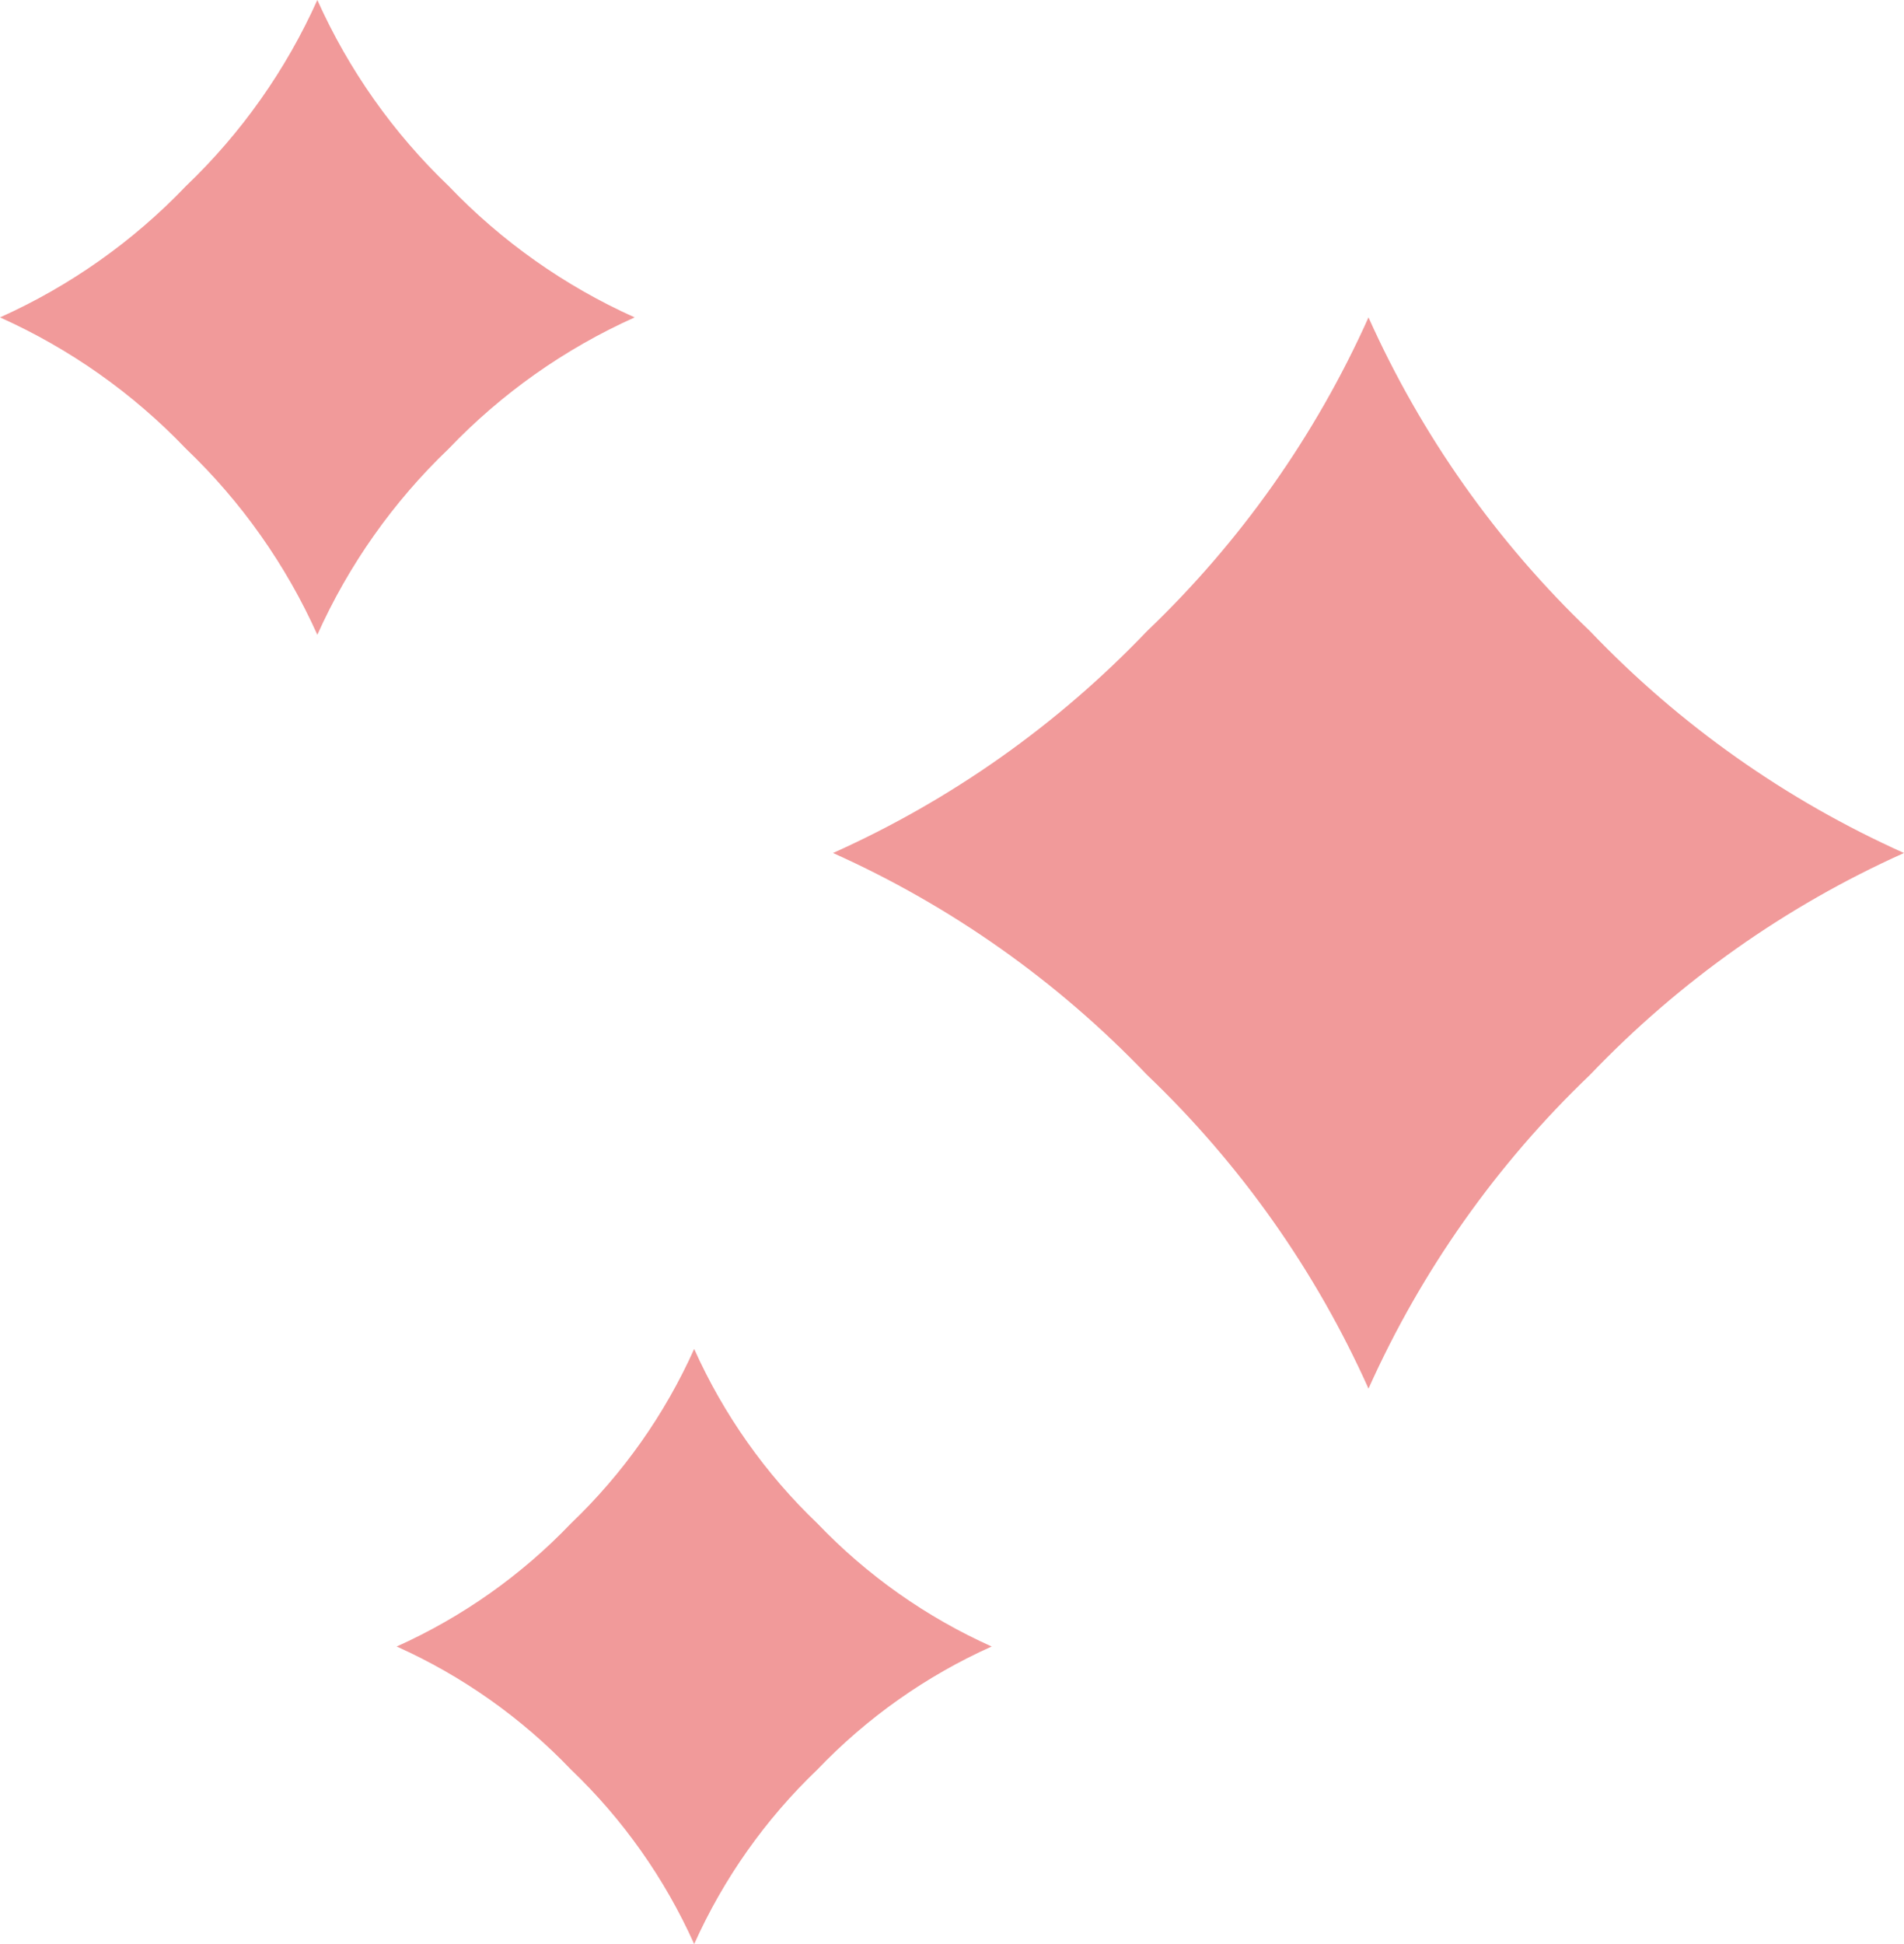
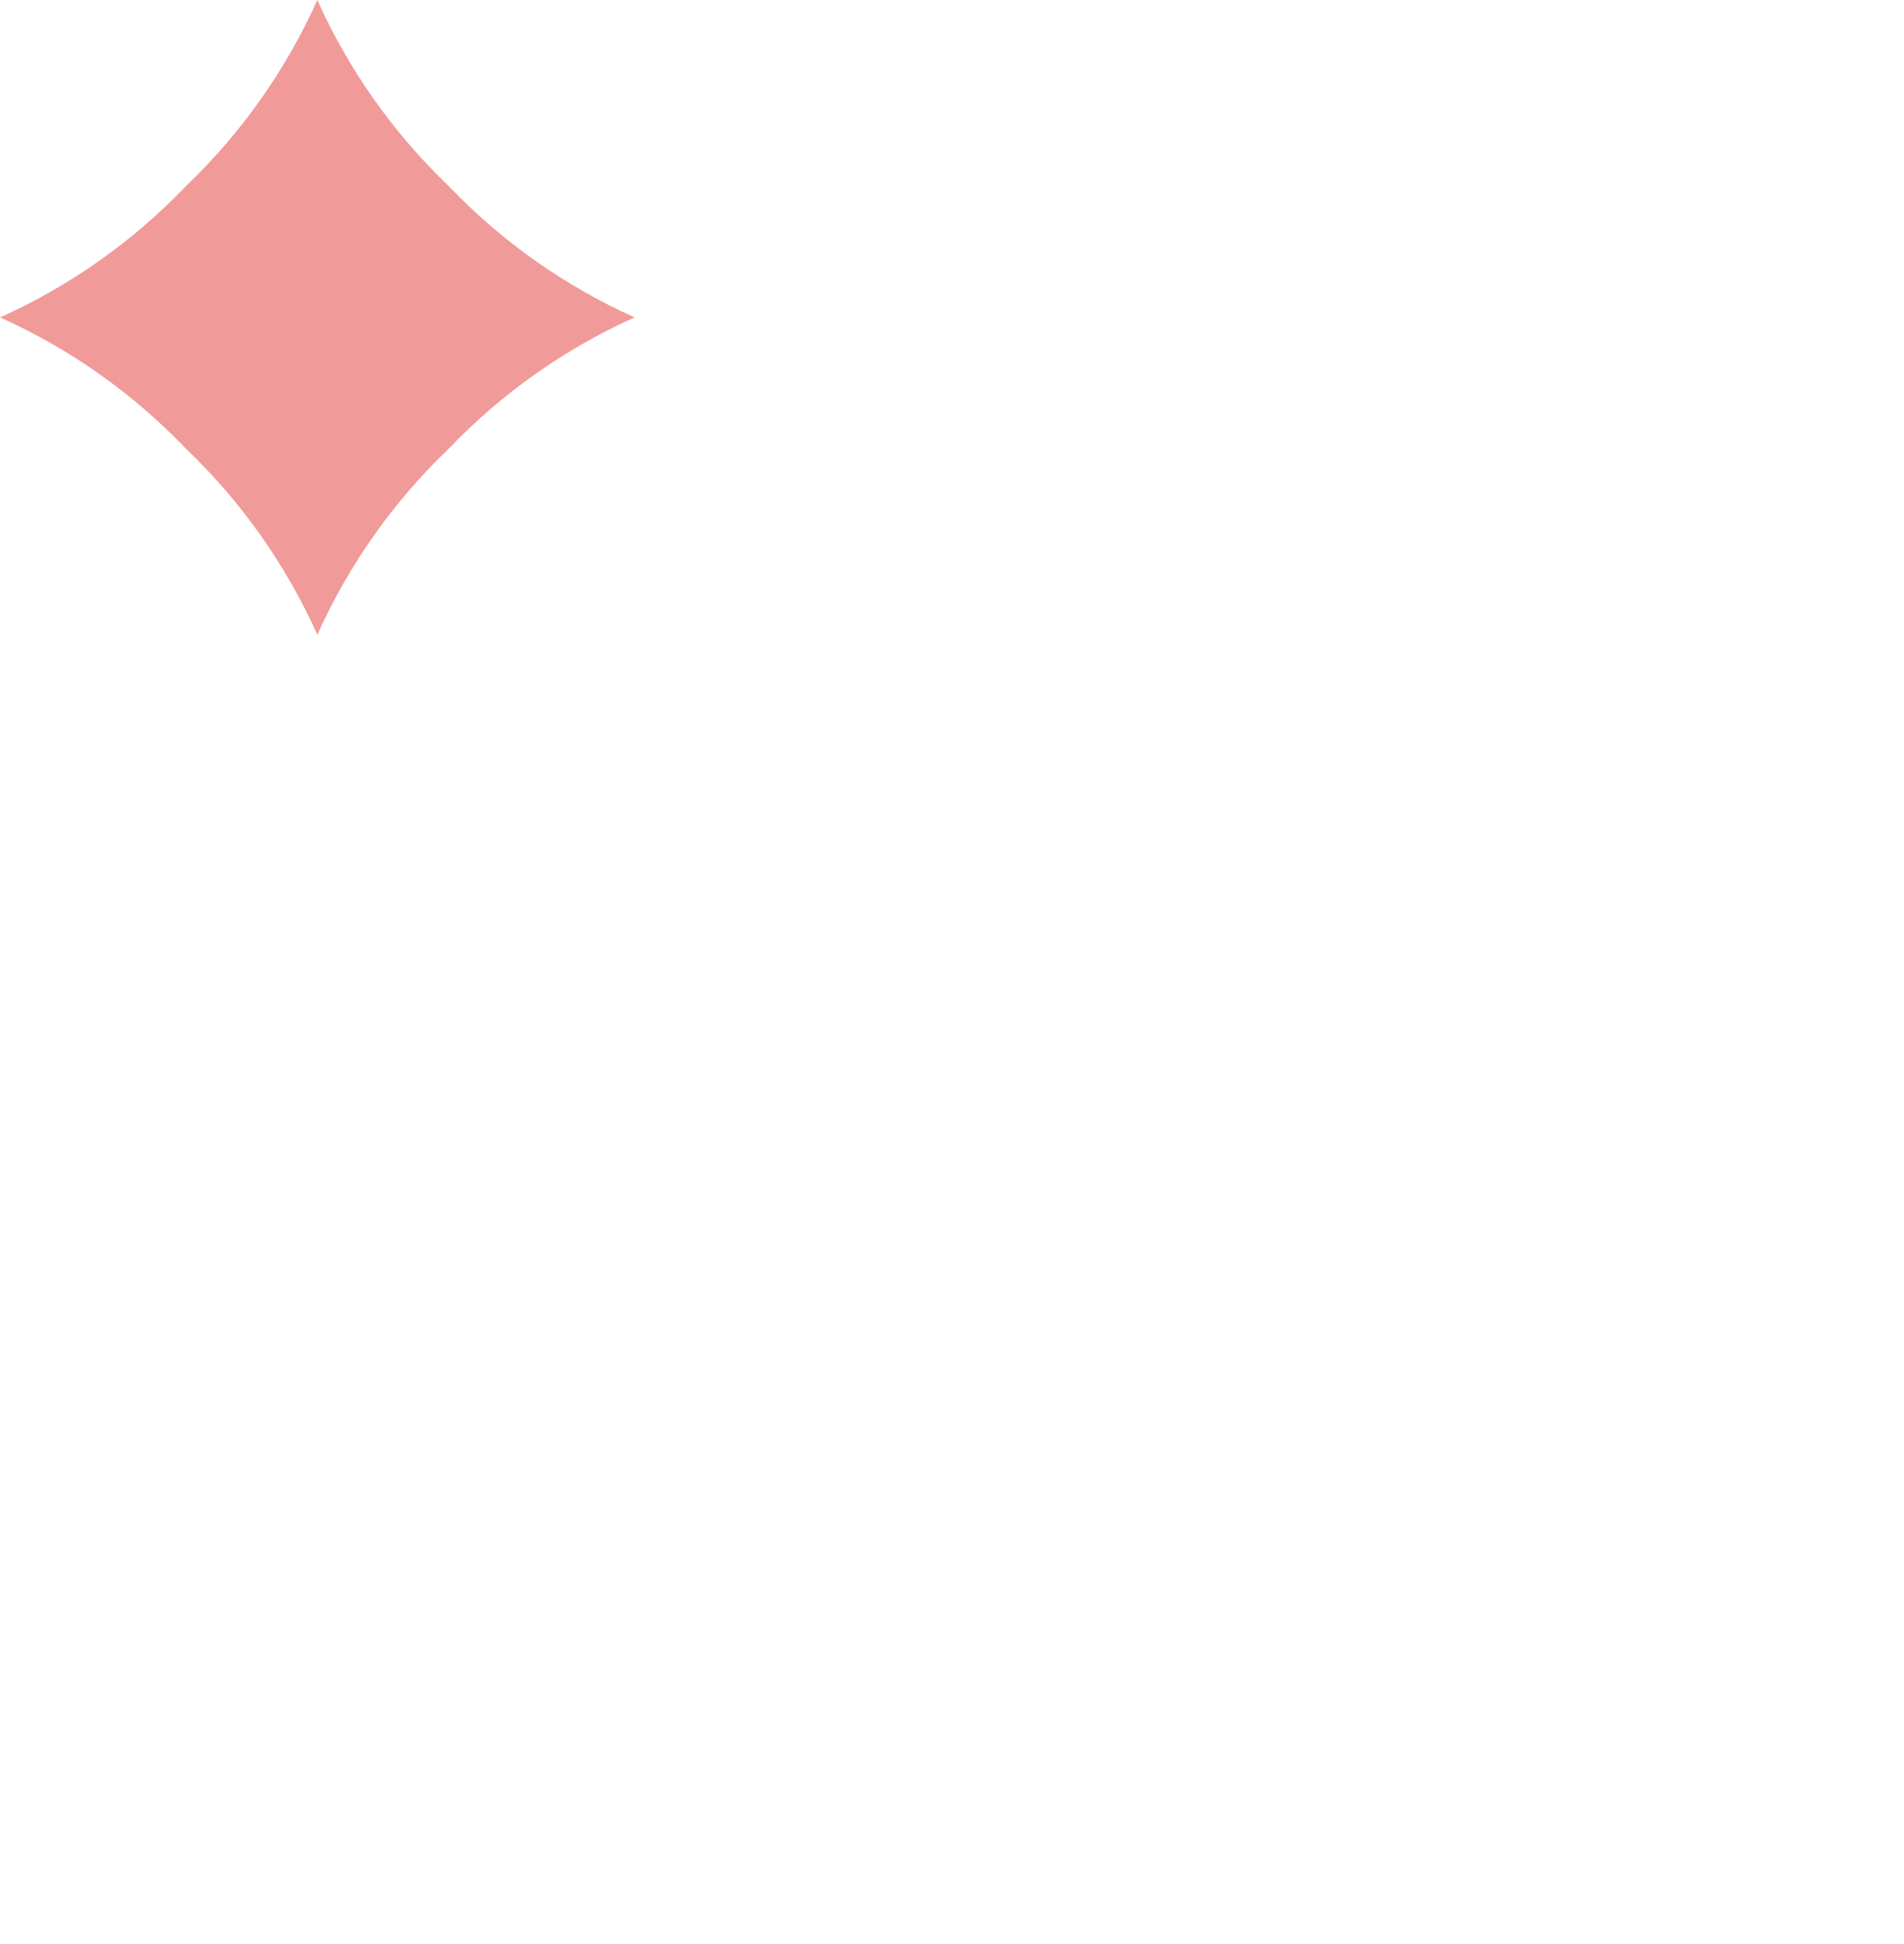
<svg xmlns="http://www.w3.org/2000/svg" width="48" height="49" viewBox="0 0 48 49" fill="none">
  <path d="M8 0C7.21 1.762 6.085 3.355 4.689 4.689C3.355 6.085 1.762 7.21 0 8C1.762 8.79 3.355 9.915 4.689 11.311C6.085 12.645 7.21 14.238 8 16C8.79 14.238 9.915 12.645 11.311 11.311C12.645 9.915 14.238 8.79 16 8C14.238 7.21 12.645 6.085 11.311 4.689C9.915 3.355 8.79 1.762 8 0Z" fill="#F19A9A" />
-   <path d="M34.5 8C33.167 10.974 31.269 13.661 28.912 15.912C26.661 18.269 23.974 20.167 21 21.5C23.974 22.833 26.661 24.731 28.912 27.088C31.269 29.339 33.167 32.026 34.5 35C35.833 32.026 37.731 29.339 40.088 27.088C42.339 24.731 45.026 22.833 48 21.5C45.026 20.167 42.339 18.269 40.088 15.912C37.731 13.661 35.833 10.974 34.5 8Z" fill="#F19A9A" />
-   <path d="M17.5 34C16.759 35.652 15.705 37.145 14.396 38.396C13.145 39.705 11.652 40.759 10 41.5C11.652 42.241 13.145 43.295 14.396 44.604C15.705 45.855 16.759 47.348 17.5 49C18.241 47.348 19.295 45.855 20.604 44.604C21.855 43.295 23.348 42.241 25 41.5C23.348 40.759 21.855 39.705 20.604 38.396C19.295 37.145 18.241 35.652 17.5 34Z" fill="#F19A9A" />
</svg>